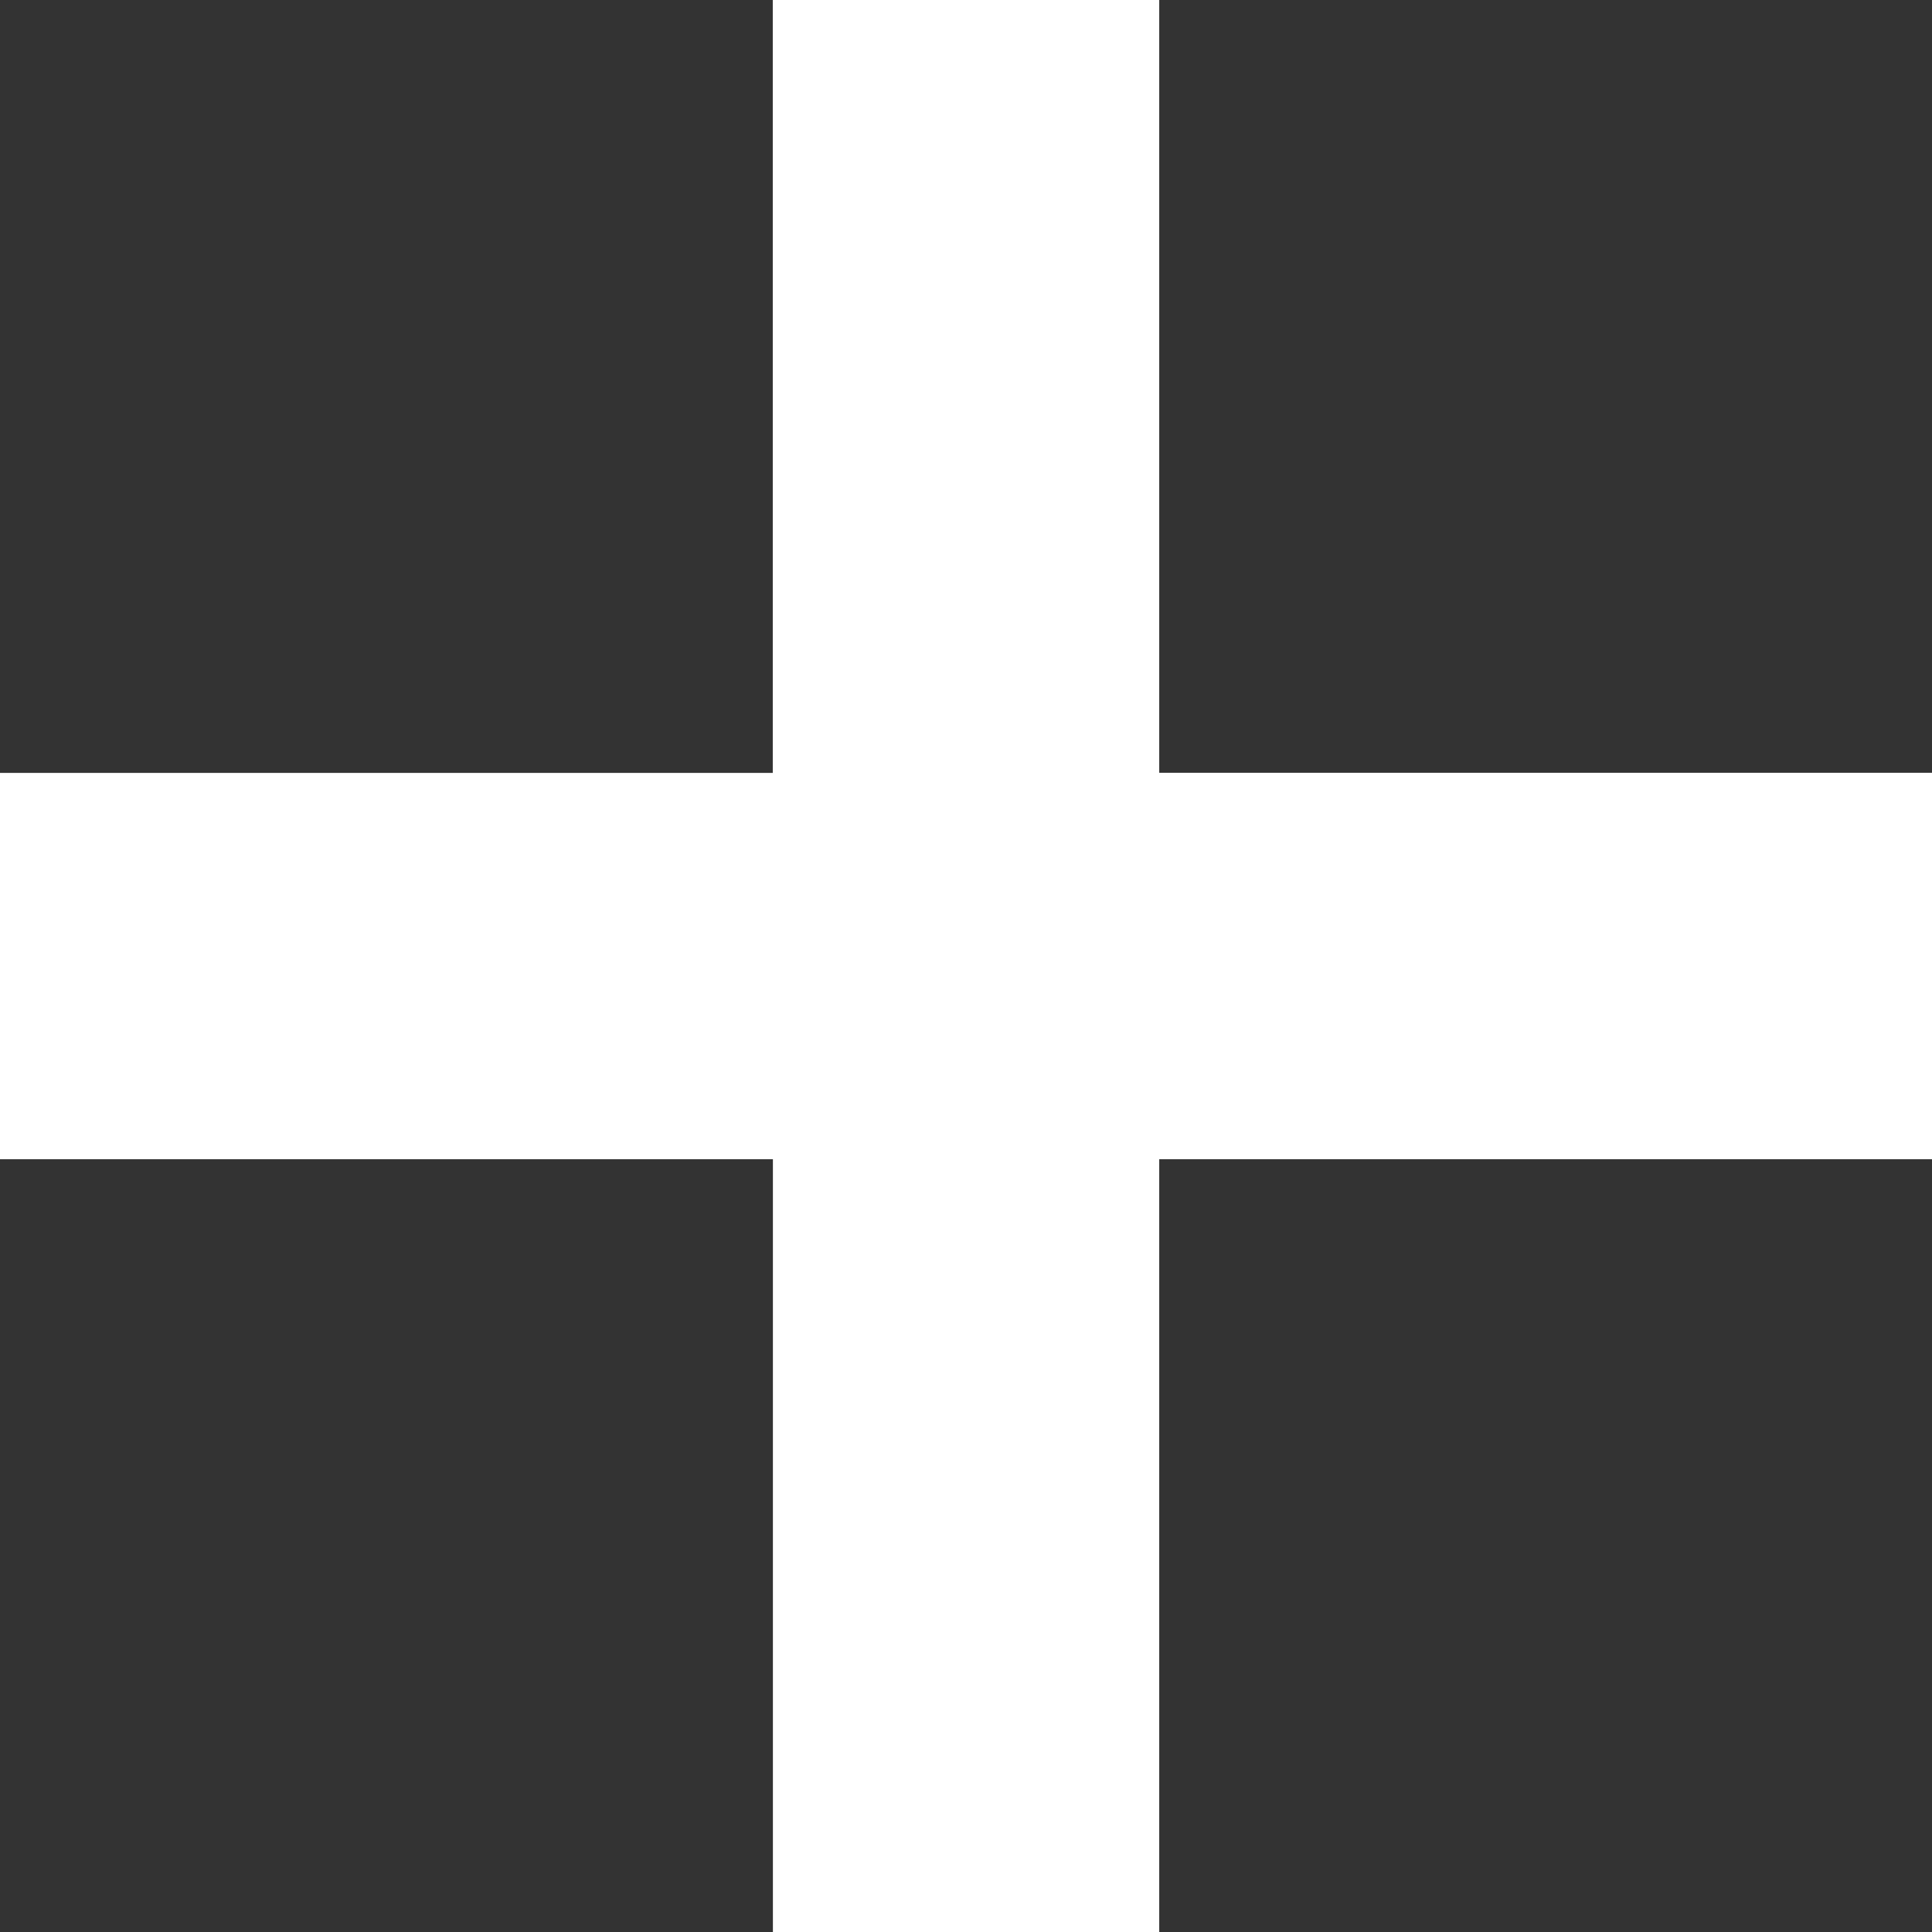
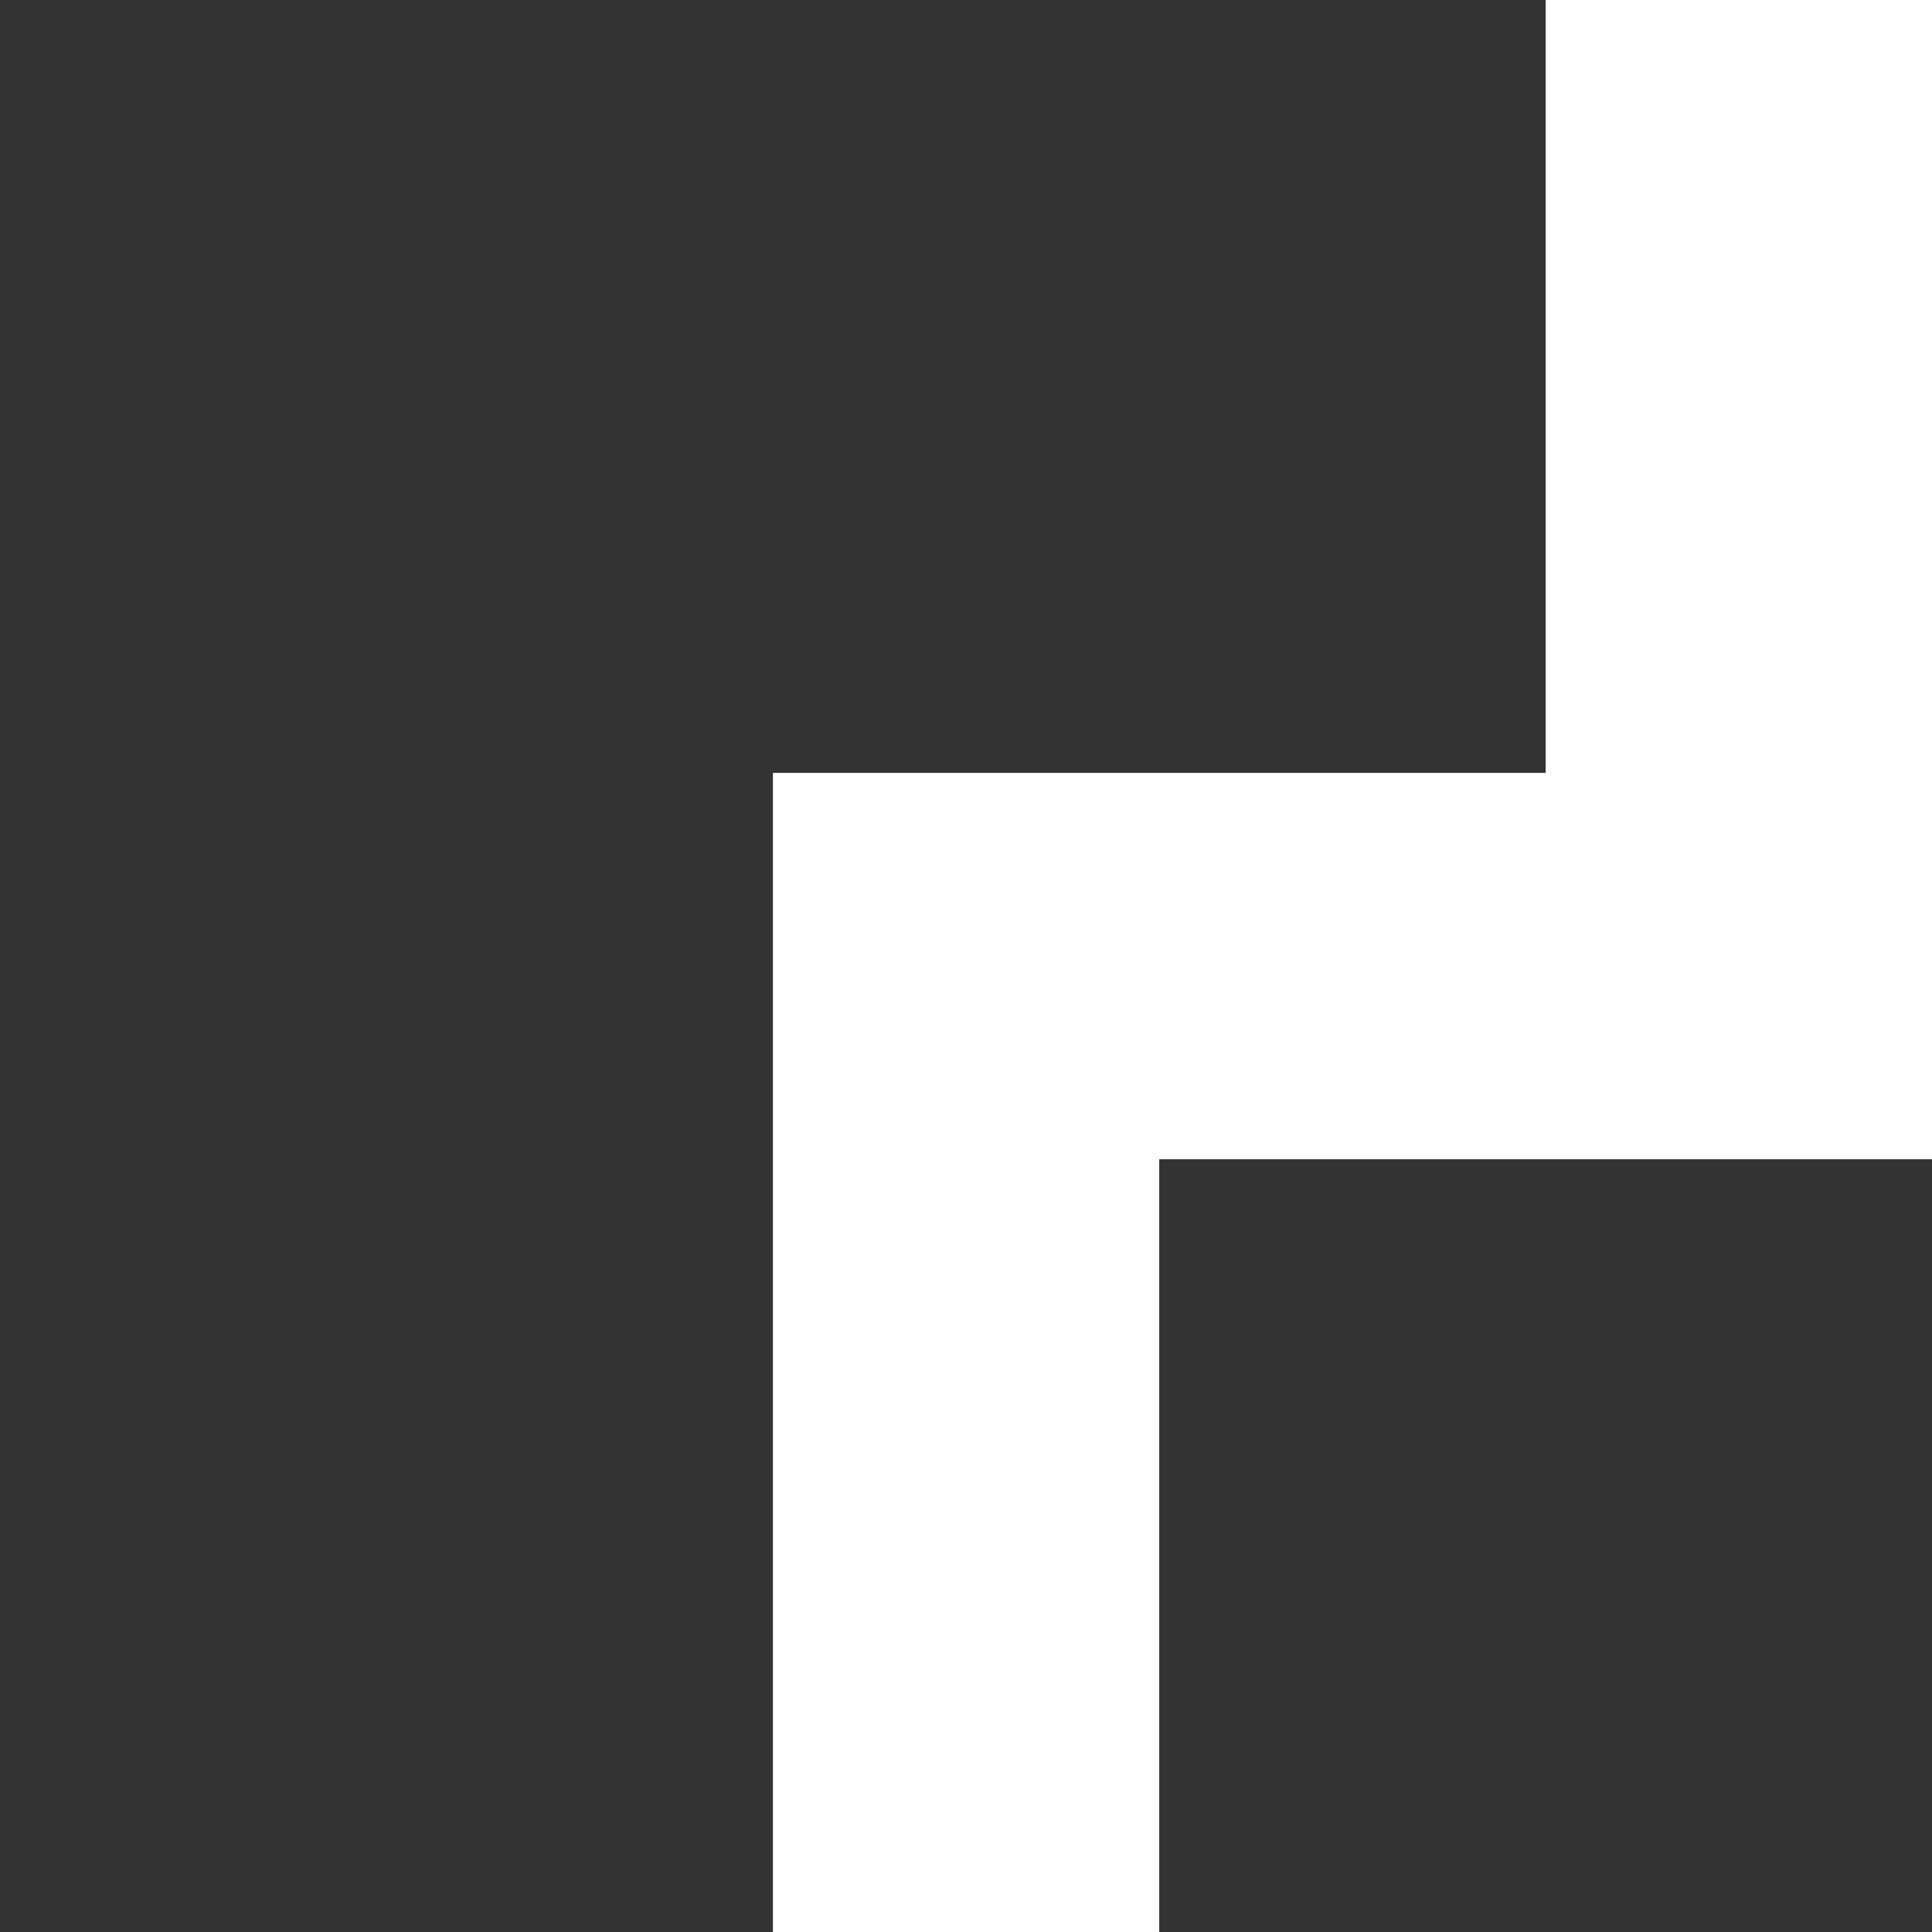
<svg xmlns="http://www.w3.org/2000/svg" width="14.368" height="14.368" viewBox="0 0 14.368 14.368">
  <rect x="0" y="0" width="14.368" height="14.368" fill="#333333" stroke="none" />
  <defs>
    <style>.a{fill:#fff;}</style>
  </defs>
-   <path class="a" d="M22.982,17.235H17.235v5.747H14.362V17.235H8.614V14.362h5.747V8.614h2.874v5.747h5.747Z" transform="translate(-8.614 -8.614)" />
+   <path class="a" d="M22.982,17.235H17.235v5.747H14.362V17.235V14.362h5.747V8.614h2.874v5.747h5.747Z" transform="translate(-8.614 -8.614)" />
</svg>